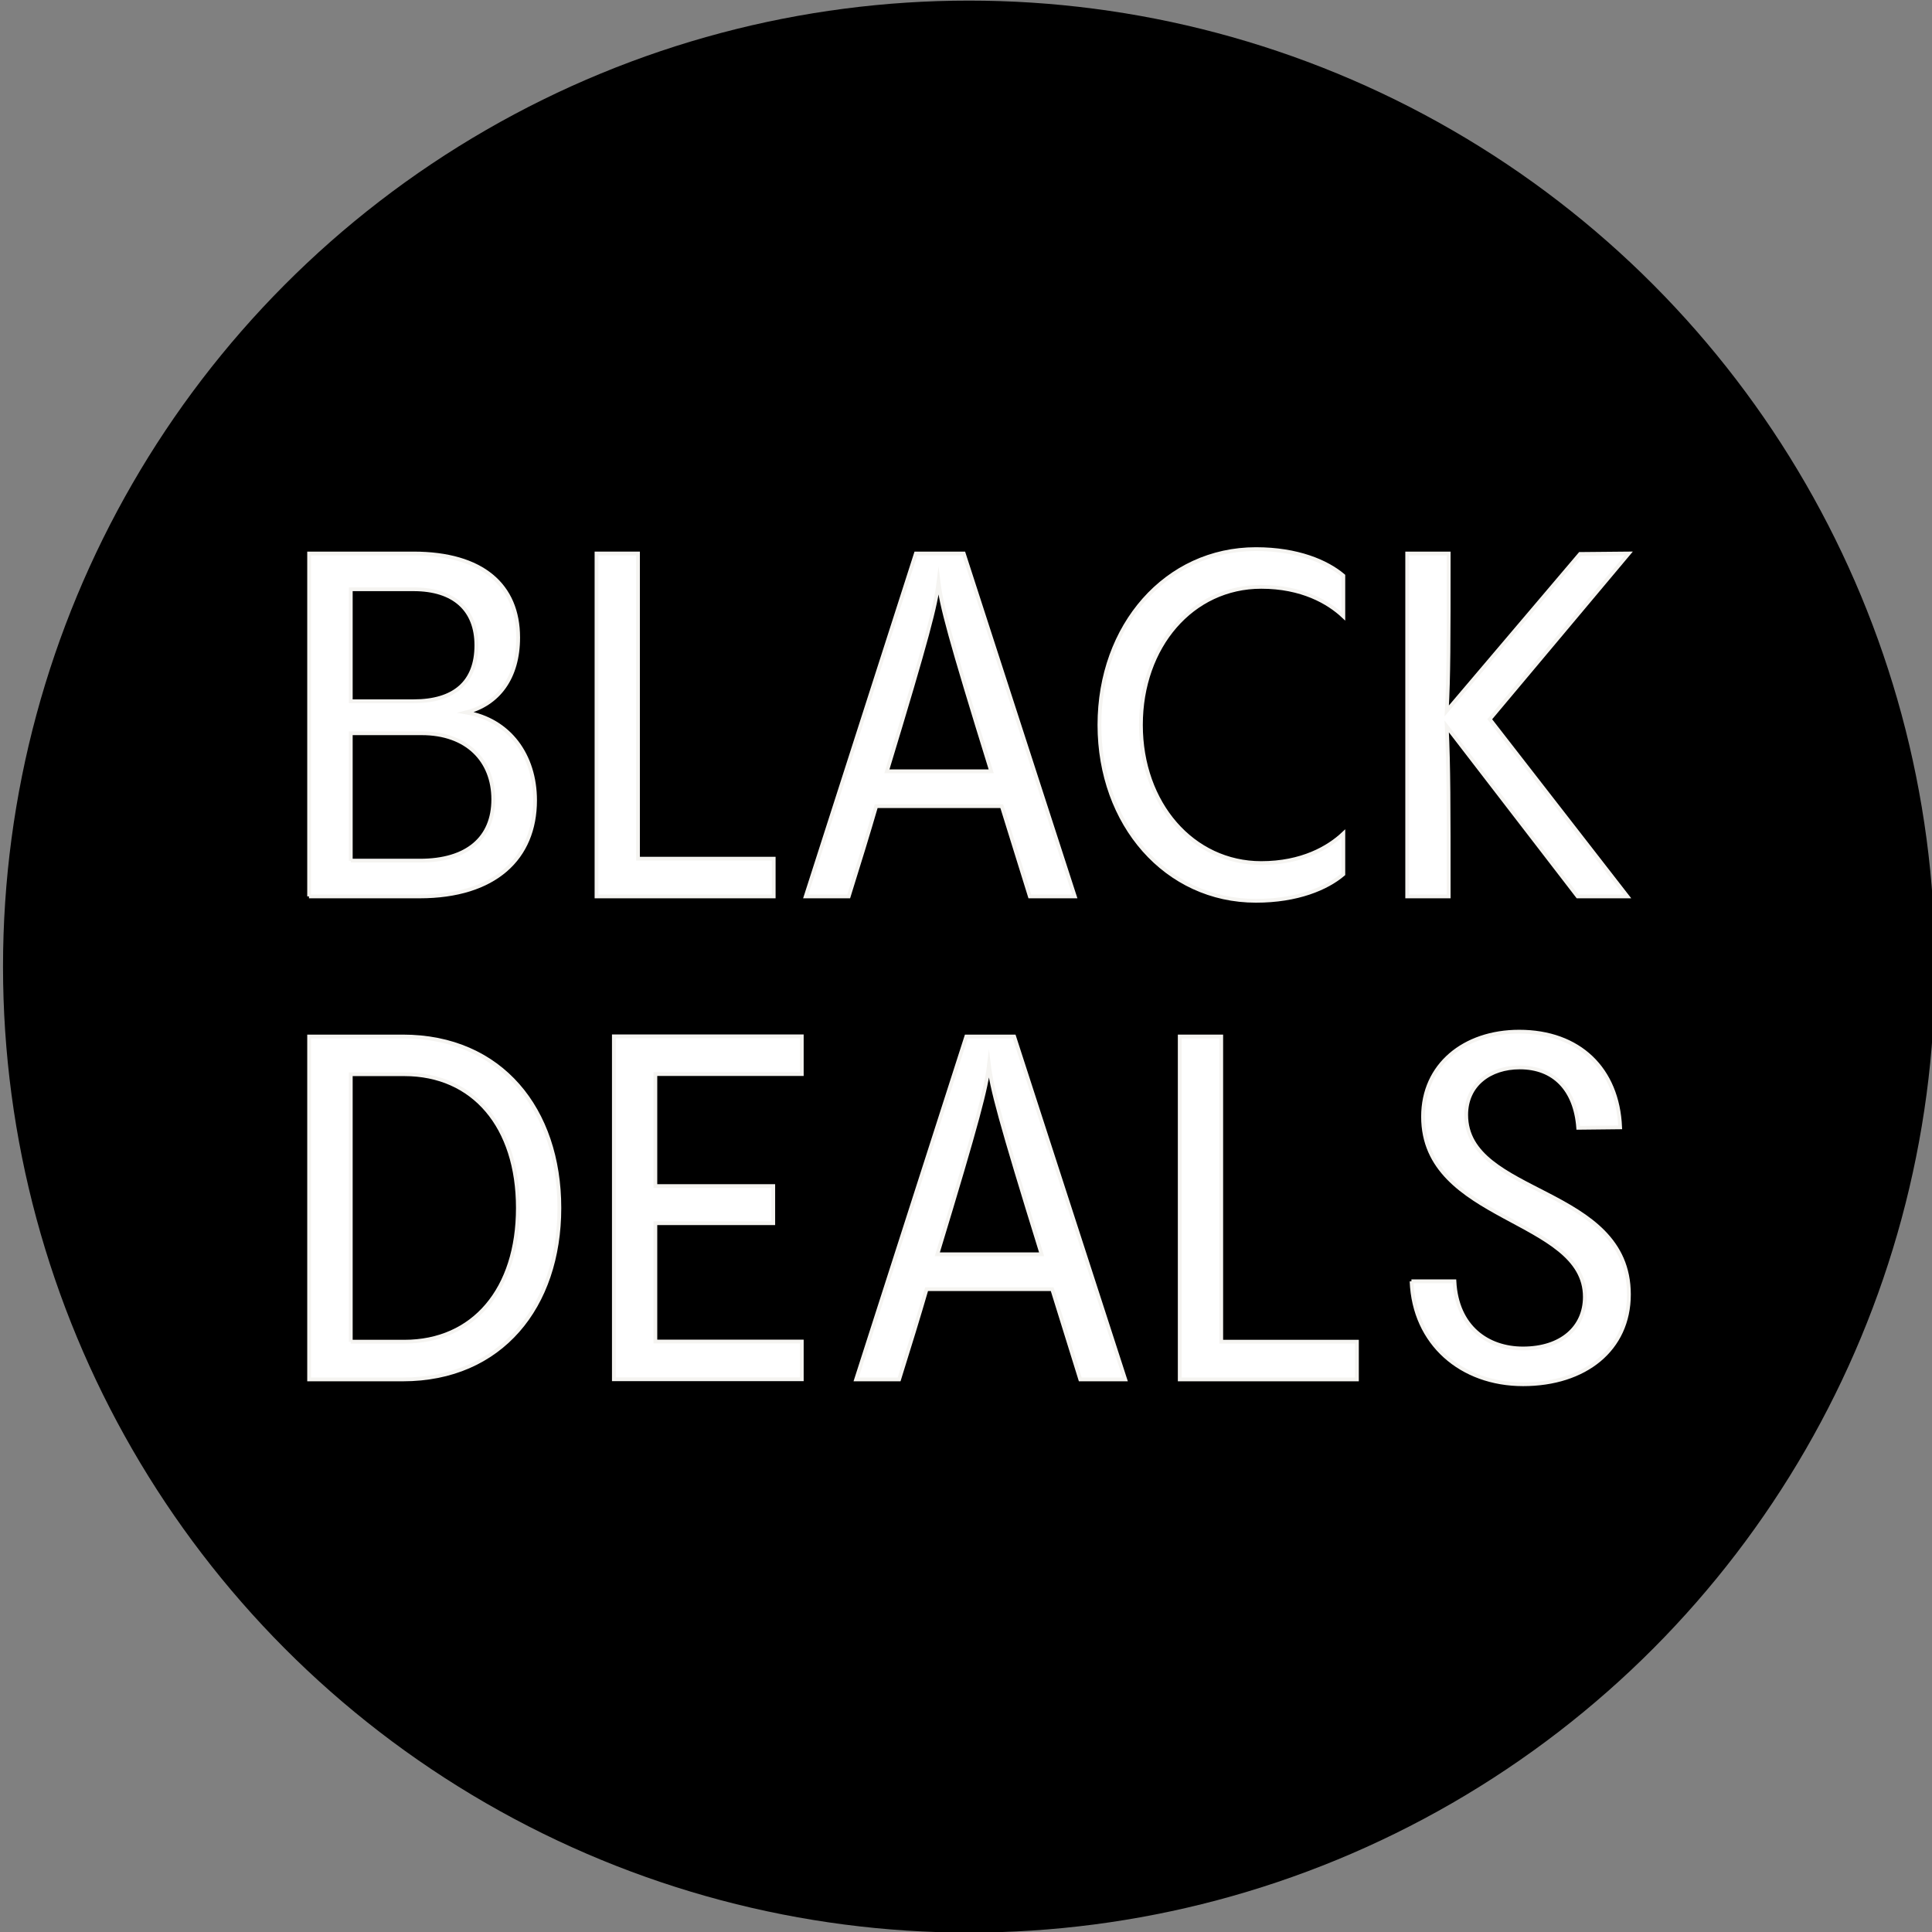
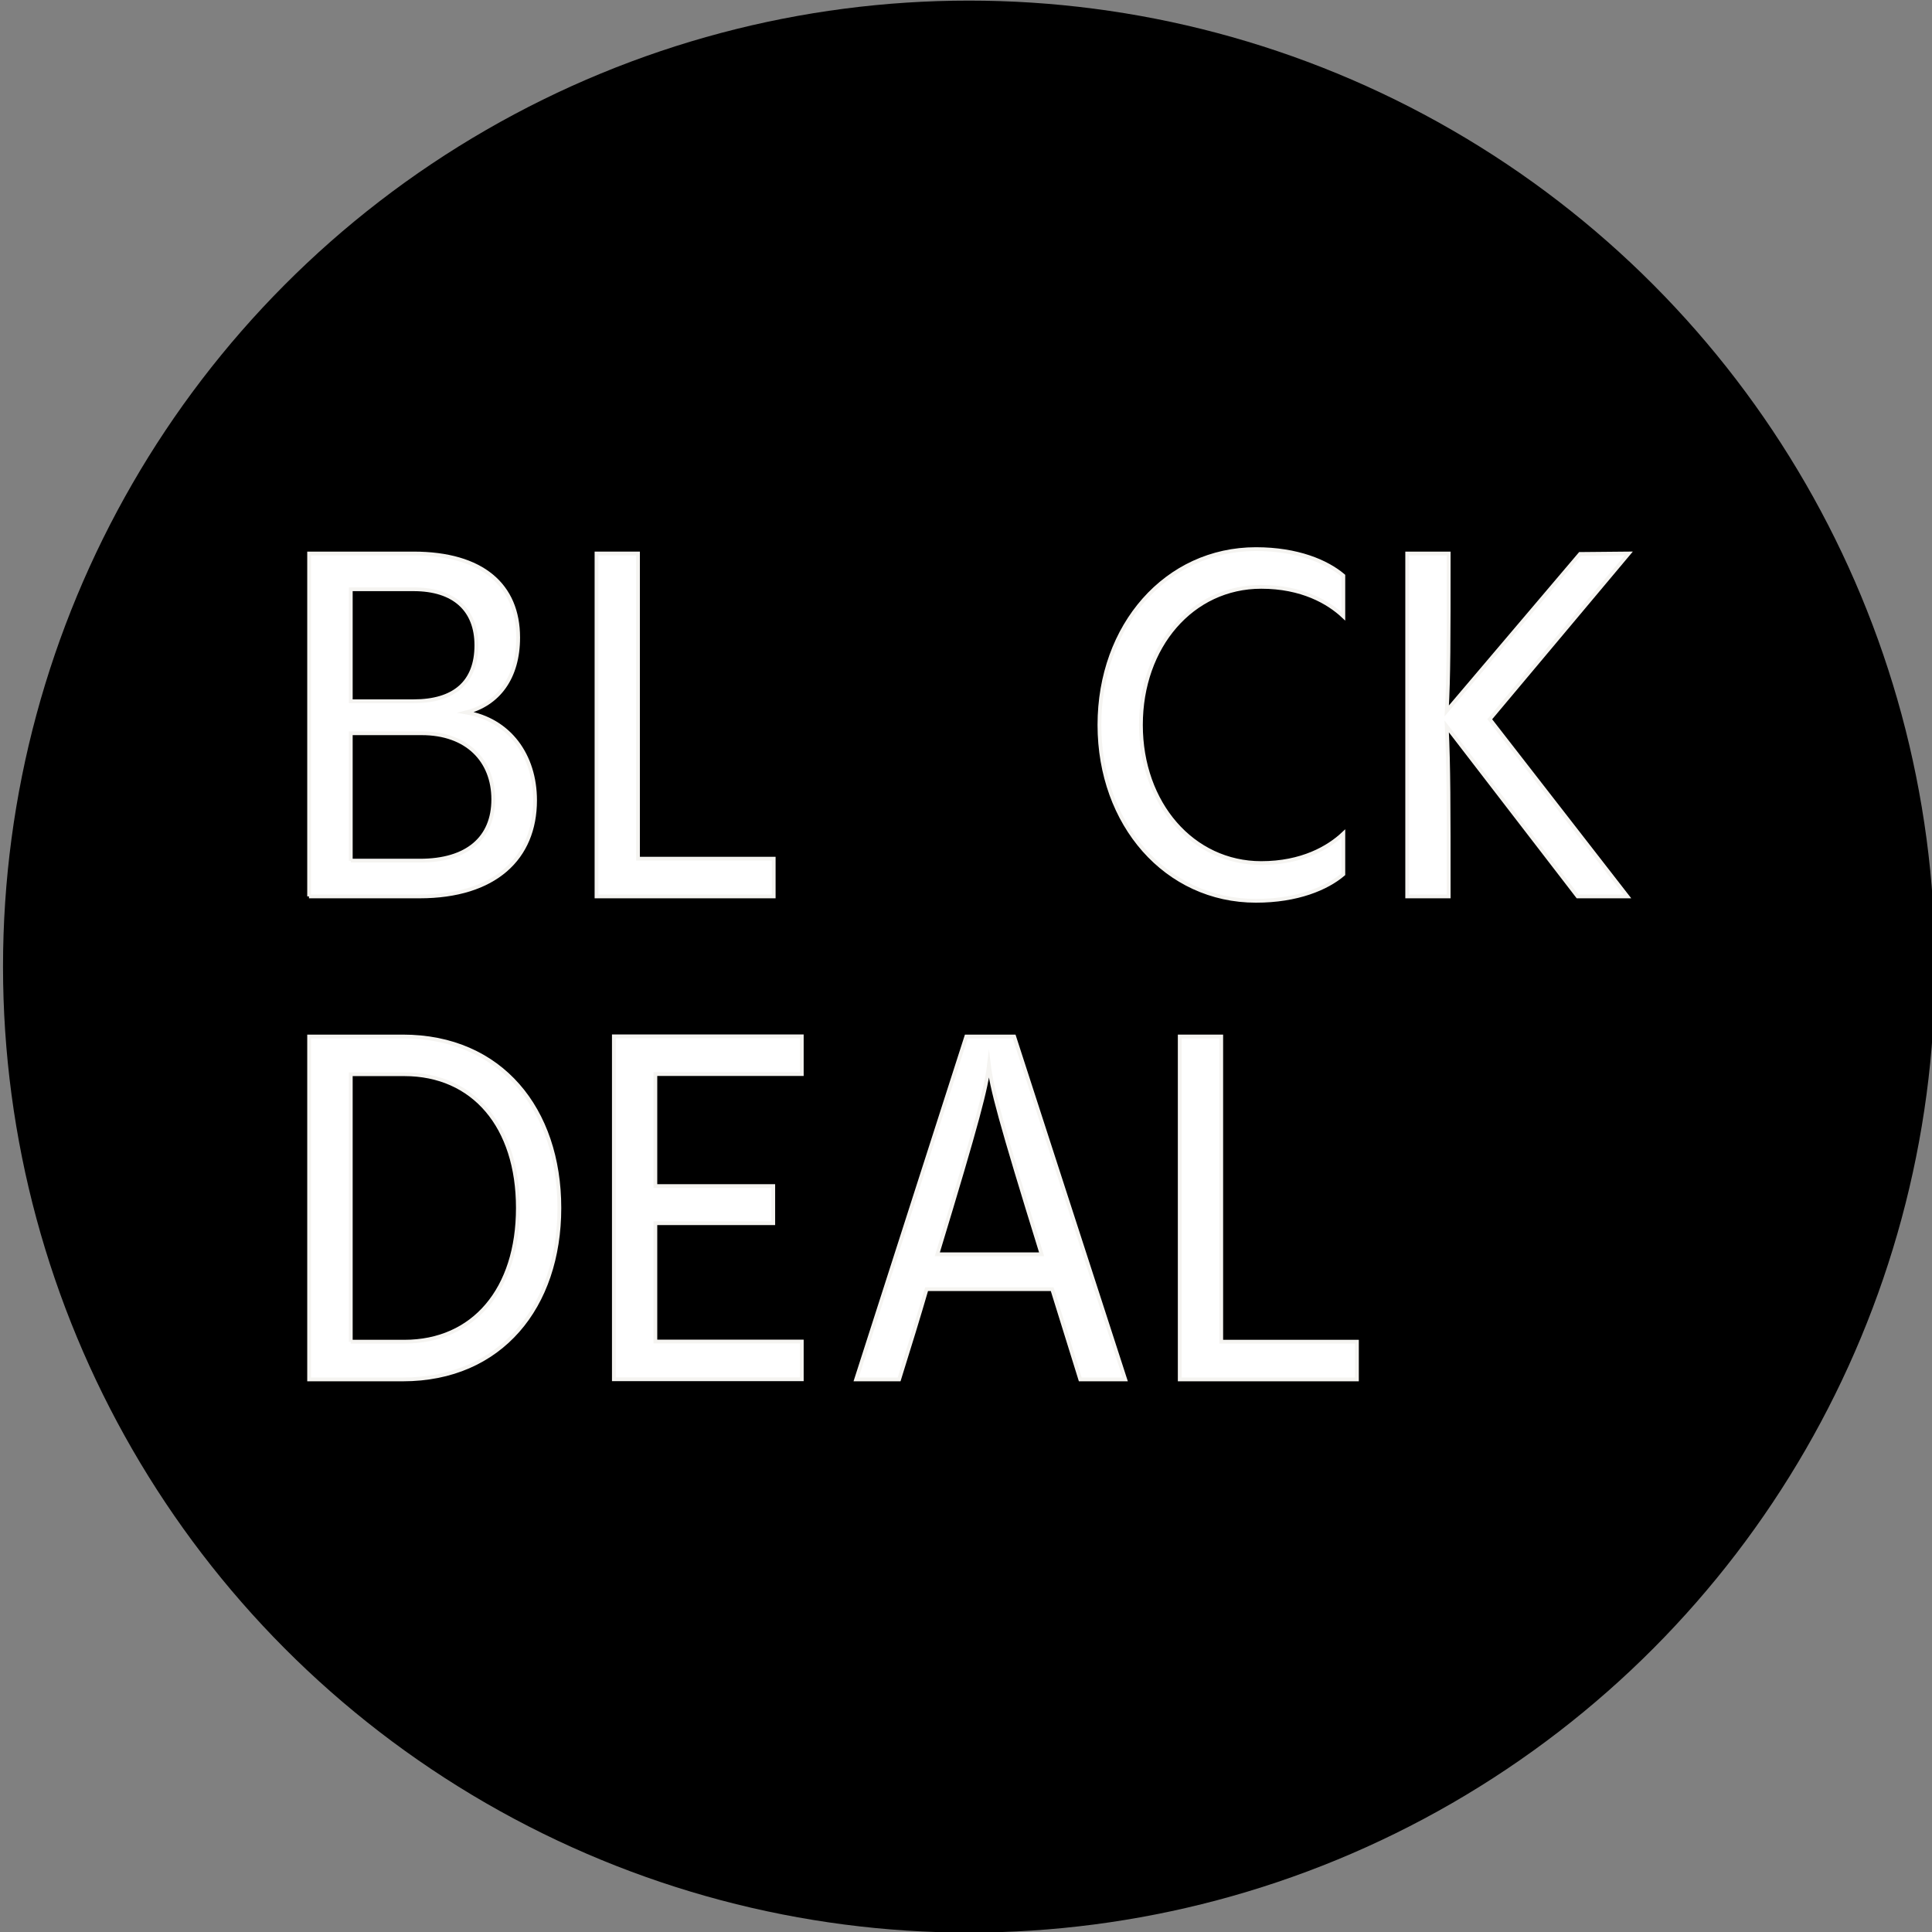
<svg xmlns="http://www.w3.org/2000/svg" id="Lager_1" data-name="Lager 1" viewBox="0 0 128 128">
  <rect x="0" y="0" width="128" height="128" fill="#808080" stroke="none" />
  <defs>
    <style>
      .cls-1 {
        fill: #fff;
        stroke: #f5f4f1;
        stroke-miterlimit: 10;
        stroke-width: .25px;
      }
    </style>
  </defs>
  <circle cx="64.2" cy="64.04" r="64" />
  <g>
-     <path class="cls-1" d="M20.48,59.39v-22.72h6.91c4.58,0,6.94,2.11,6.94,5.57,0,2.66-1.31,4.42-3.46,4.96,2.88.48,4.58,2.85,4.58,5.82,0,3.84-2.66,6.37-7.65,6.37h-7.33ZM23.24,46.46h4.16c2.69,0,4.16-1.25,4.16-3.71,0-2.34-1.47-3.71-4.16-3.71h-4.16v7.42ZM23.24,57.02h4.58c3.14,0,4.86-1.5,4.86-4.06s-1.73-4.38-4.74-4.38h-4.7v8.45Z" />
+     <path class="cls-1" d="M20.48,59.39v-22.72h6.91c4.58,0,6.94,2.11,6.94,5.57,0,2.66-1.31,4.42-3.46,4.96,2.88.48,4.58,2.85,4.58,5.82,0,3.84-2.66,6.37-7.65,6.37h-7.33ZM23.24,46.46h4.16c2.69,0,4.16-1.25,4.16-3.71,0-2.34-1.47-3.71-4.16-3.71h-4.16ZM23.24,57.02h4.58c3.14,0,4.86-1.5,4.86-4.06s-1.73-4.38-4.74-4.38h-4.7v8.45Z" />
    <path class="cls-1" d="M39.52,59.39v-22.72h2.75v20.22h8.99v2.5h-11.74Z" />
-     <path class="cls-1" d="M68.23,59.39l-1.86-5.98h-8.32c-.51,1.76-1.12,3.74-1.82,5.98h-2.85l7.3-22.72h3.17l7.36,22.72h-2.98ZM65.67,51.1c-2.78-8.96-3.3-10.98-3.49-12.54-.19,1.57-.7,3.58-3.42,12.54h6.91Z" />
    <path class="cls-1" d="M72.84,48.03c0-6.59,4.42-11.65,10.37-11.65,2.75,0,4.7.83,5.79,1.76v2.69c-.99-.93-2.75-1.95-5.44-1.95-4.58,0-7.97,3.94-7.97,9.15s3.42,9.15,7.97,9.15c2.69,0,4.45-1.02,5.44-1.95v2.69c-1.09.93-3.04,1.76-5.79,1.76-5.95,0-10.37-5.06-10.37-11.65Z" />
    <path class="cls-1" d="M107.91,36.67l-9.21,10.98,9.12,11.74h-3.3l-8.67-11.26c.13,2.69.13,5.18.13,11.26h-2.75v-22.72h2.75c0,5.89,0,8.1-.13,10.43l8.83-10.4,3.23-.03Z" />
    <path class="cls-1" d="M20.48,91.39v-22.72h6.21c6.5,0,10.37,4.83,10.37,11.36s-3.87,11.36-10.37,11.36h-6.21ZM23.24,88.89h3.55c4.58,0,7.52-3.46,7.52-8.86s-2.94-8.86-7.52-8.86h-3.55v17.73Z" />
    <path class="cls-1" d="M53.12,71.16h-9.7v7.42h7.81v2.46h-7.81v7.84h9.7v2.5h-12.45v-22.72h12.45v2.5Z" />
    <path class="cls-1" d="M71.57,91.39l-1.86-5.98h-8.32c-.51,1.76-1.12,3.74-1.82,5.98h-2.85l7.3-22.72h3.17l7.36,22.72h-2.98ZM69.01,83.1c-2.78-8.96-3.3-10.98-3.49-12.54-.19,1.57-.7,3.58-3.42,12.54h6.91Z" />
    <path class="cls-1" d="M78.16,91.39v-22.72h2.75v20.22h8.99v2.5h-11.74Z" />
-     <path class="cls-1" d="M93.51,84.89h2.85c.16,3.04,2.21,4.45,4.54,4.45,2.56,0,4.1-1.41,4.1-3.42,0-5.25-10.72-4.96-10.72-11.94,0-3.42,2.72-5.63,6.37-5.63,3.97,0,6.53,2.46,6.69,6.34l-2.78.03c-.19-2.53-1.6-4-3.87-4-1.98,0-3.55,1.15-3.55,3.14,0,5.41,10.78,4.7,10.78,11.9,0,3.65-2.91,5.95-7.01,5.95s-7.23-2.69-7.39-6.82Z" />
  </g>
</svg>